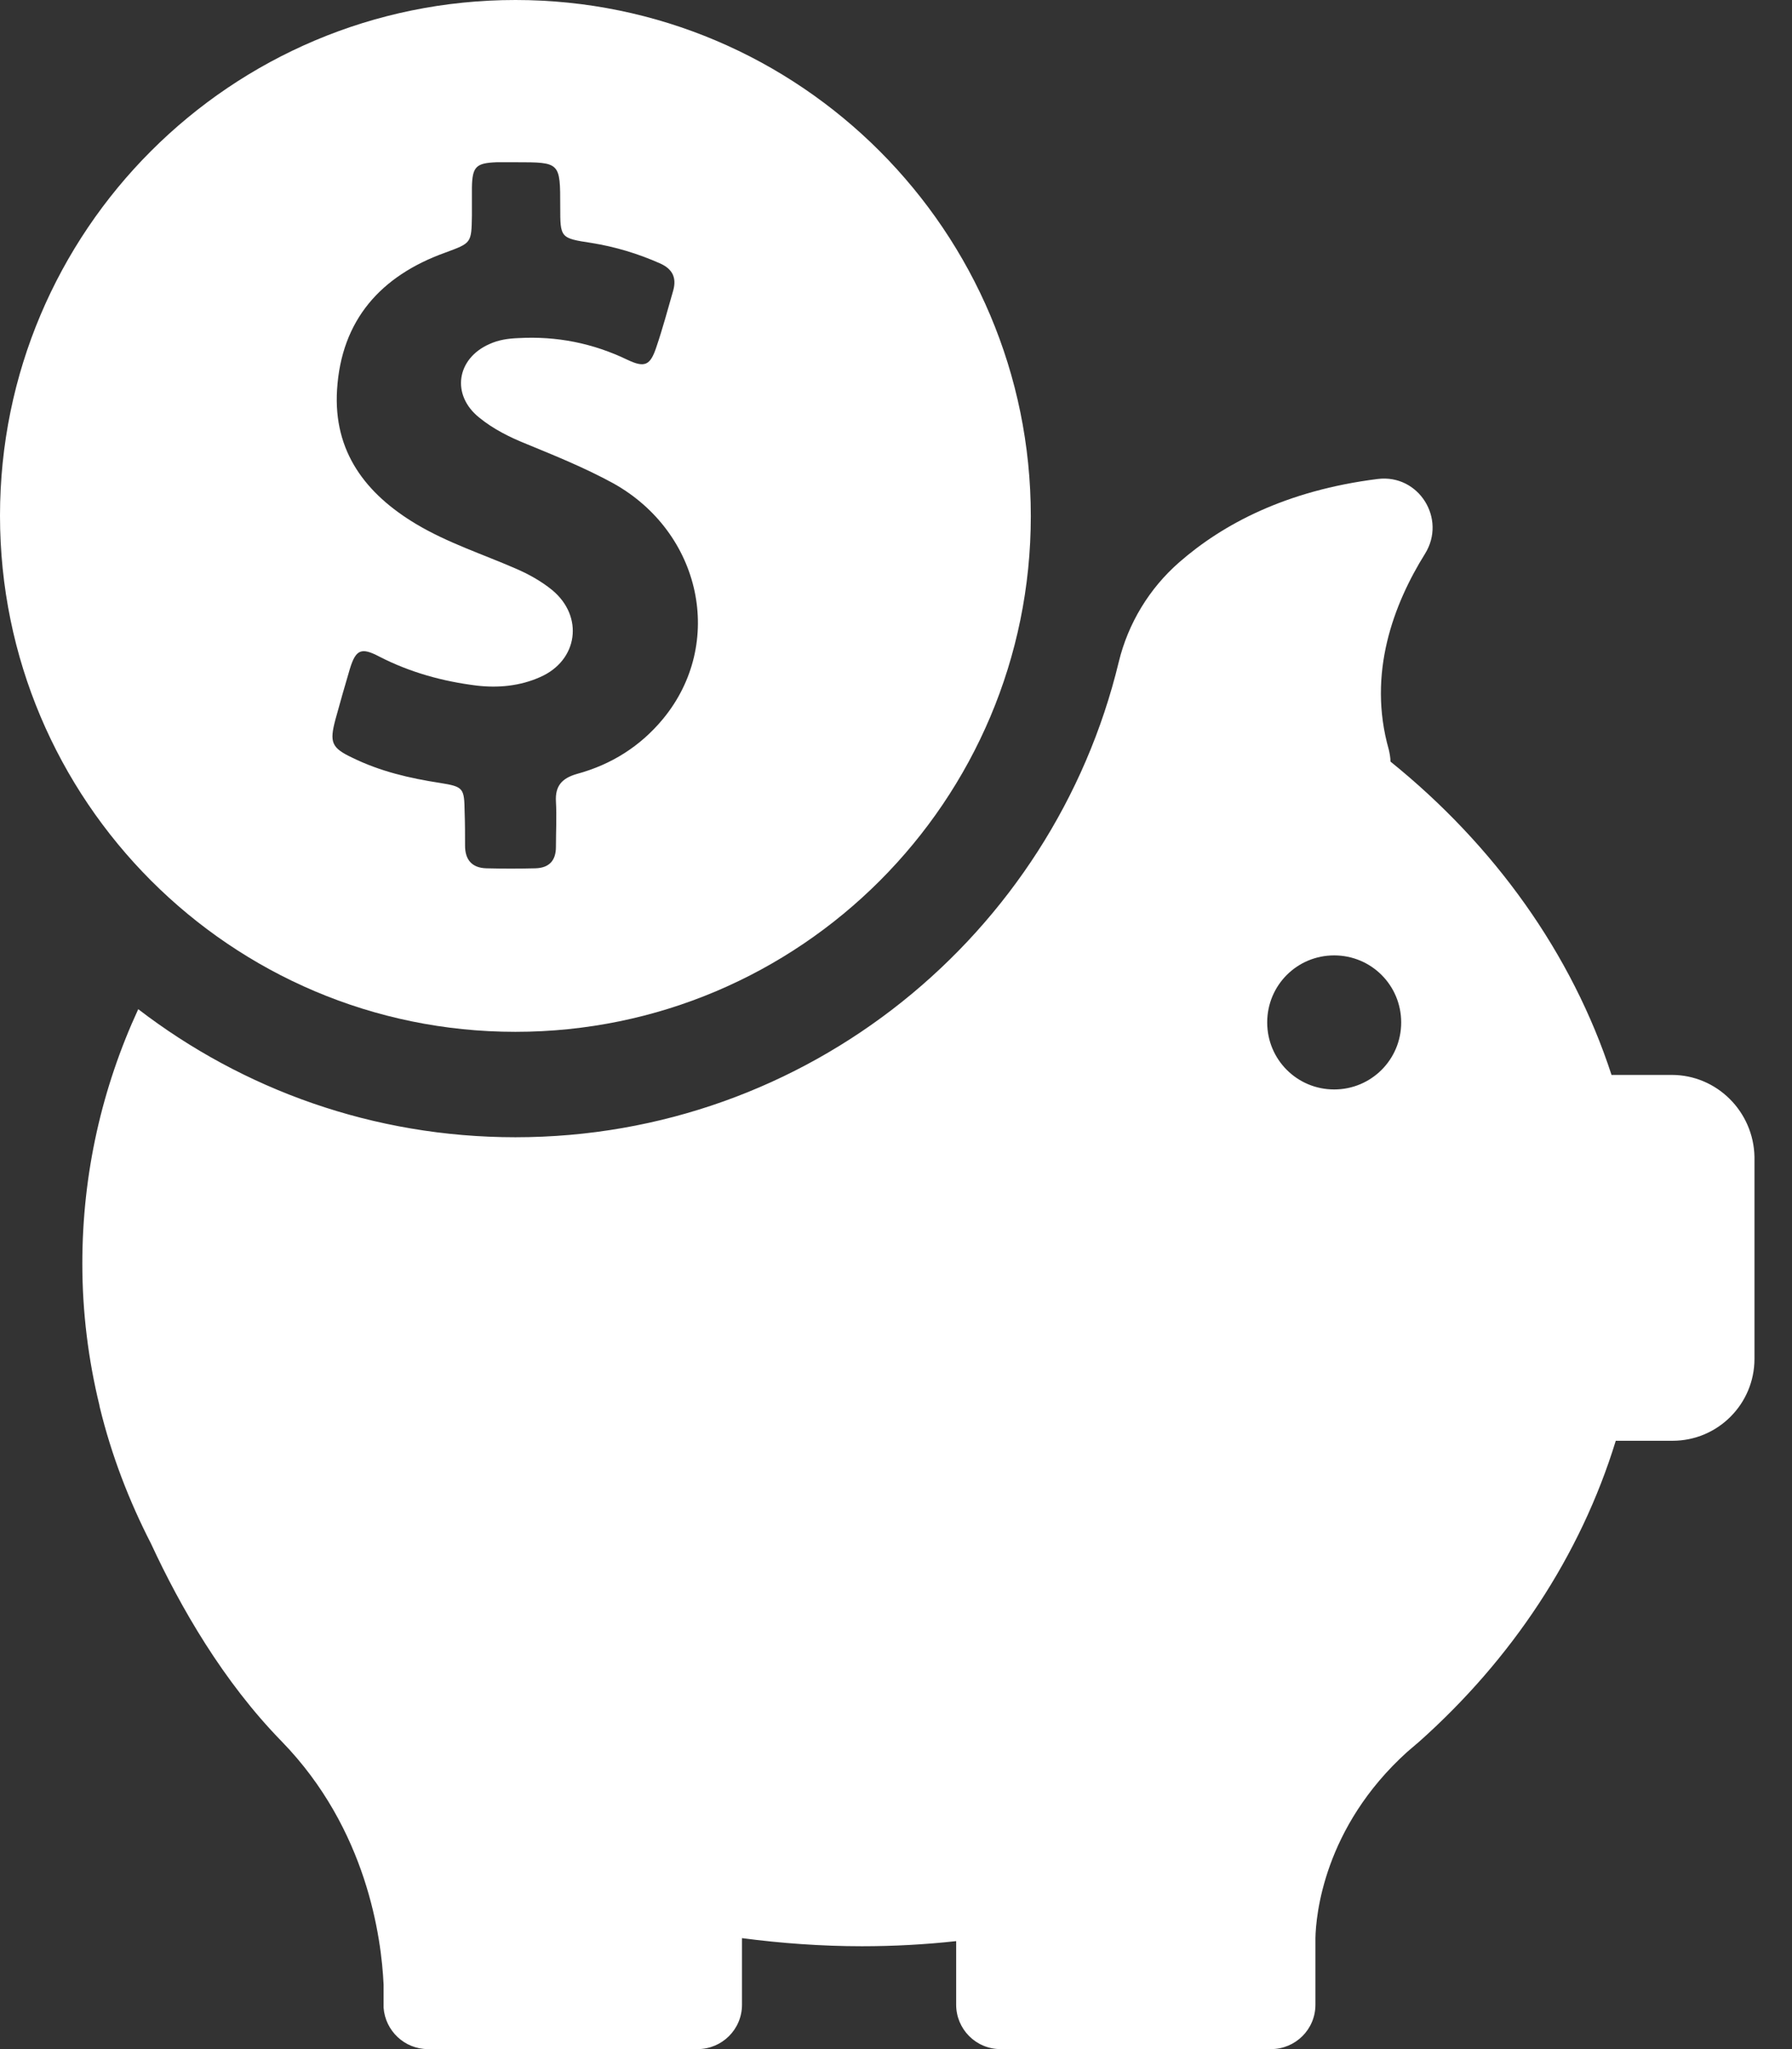
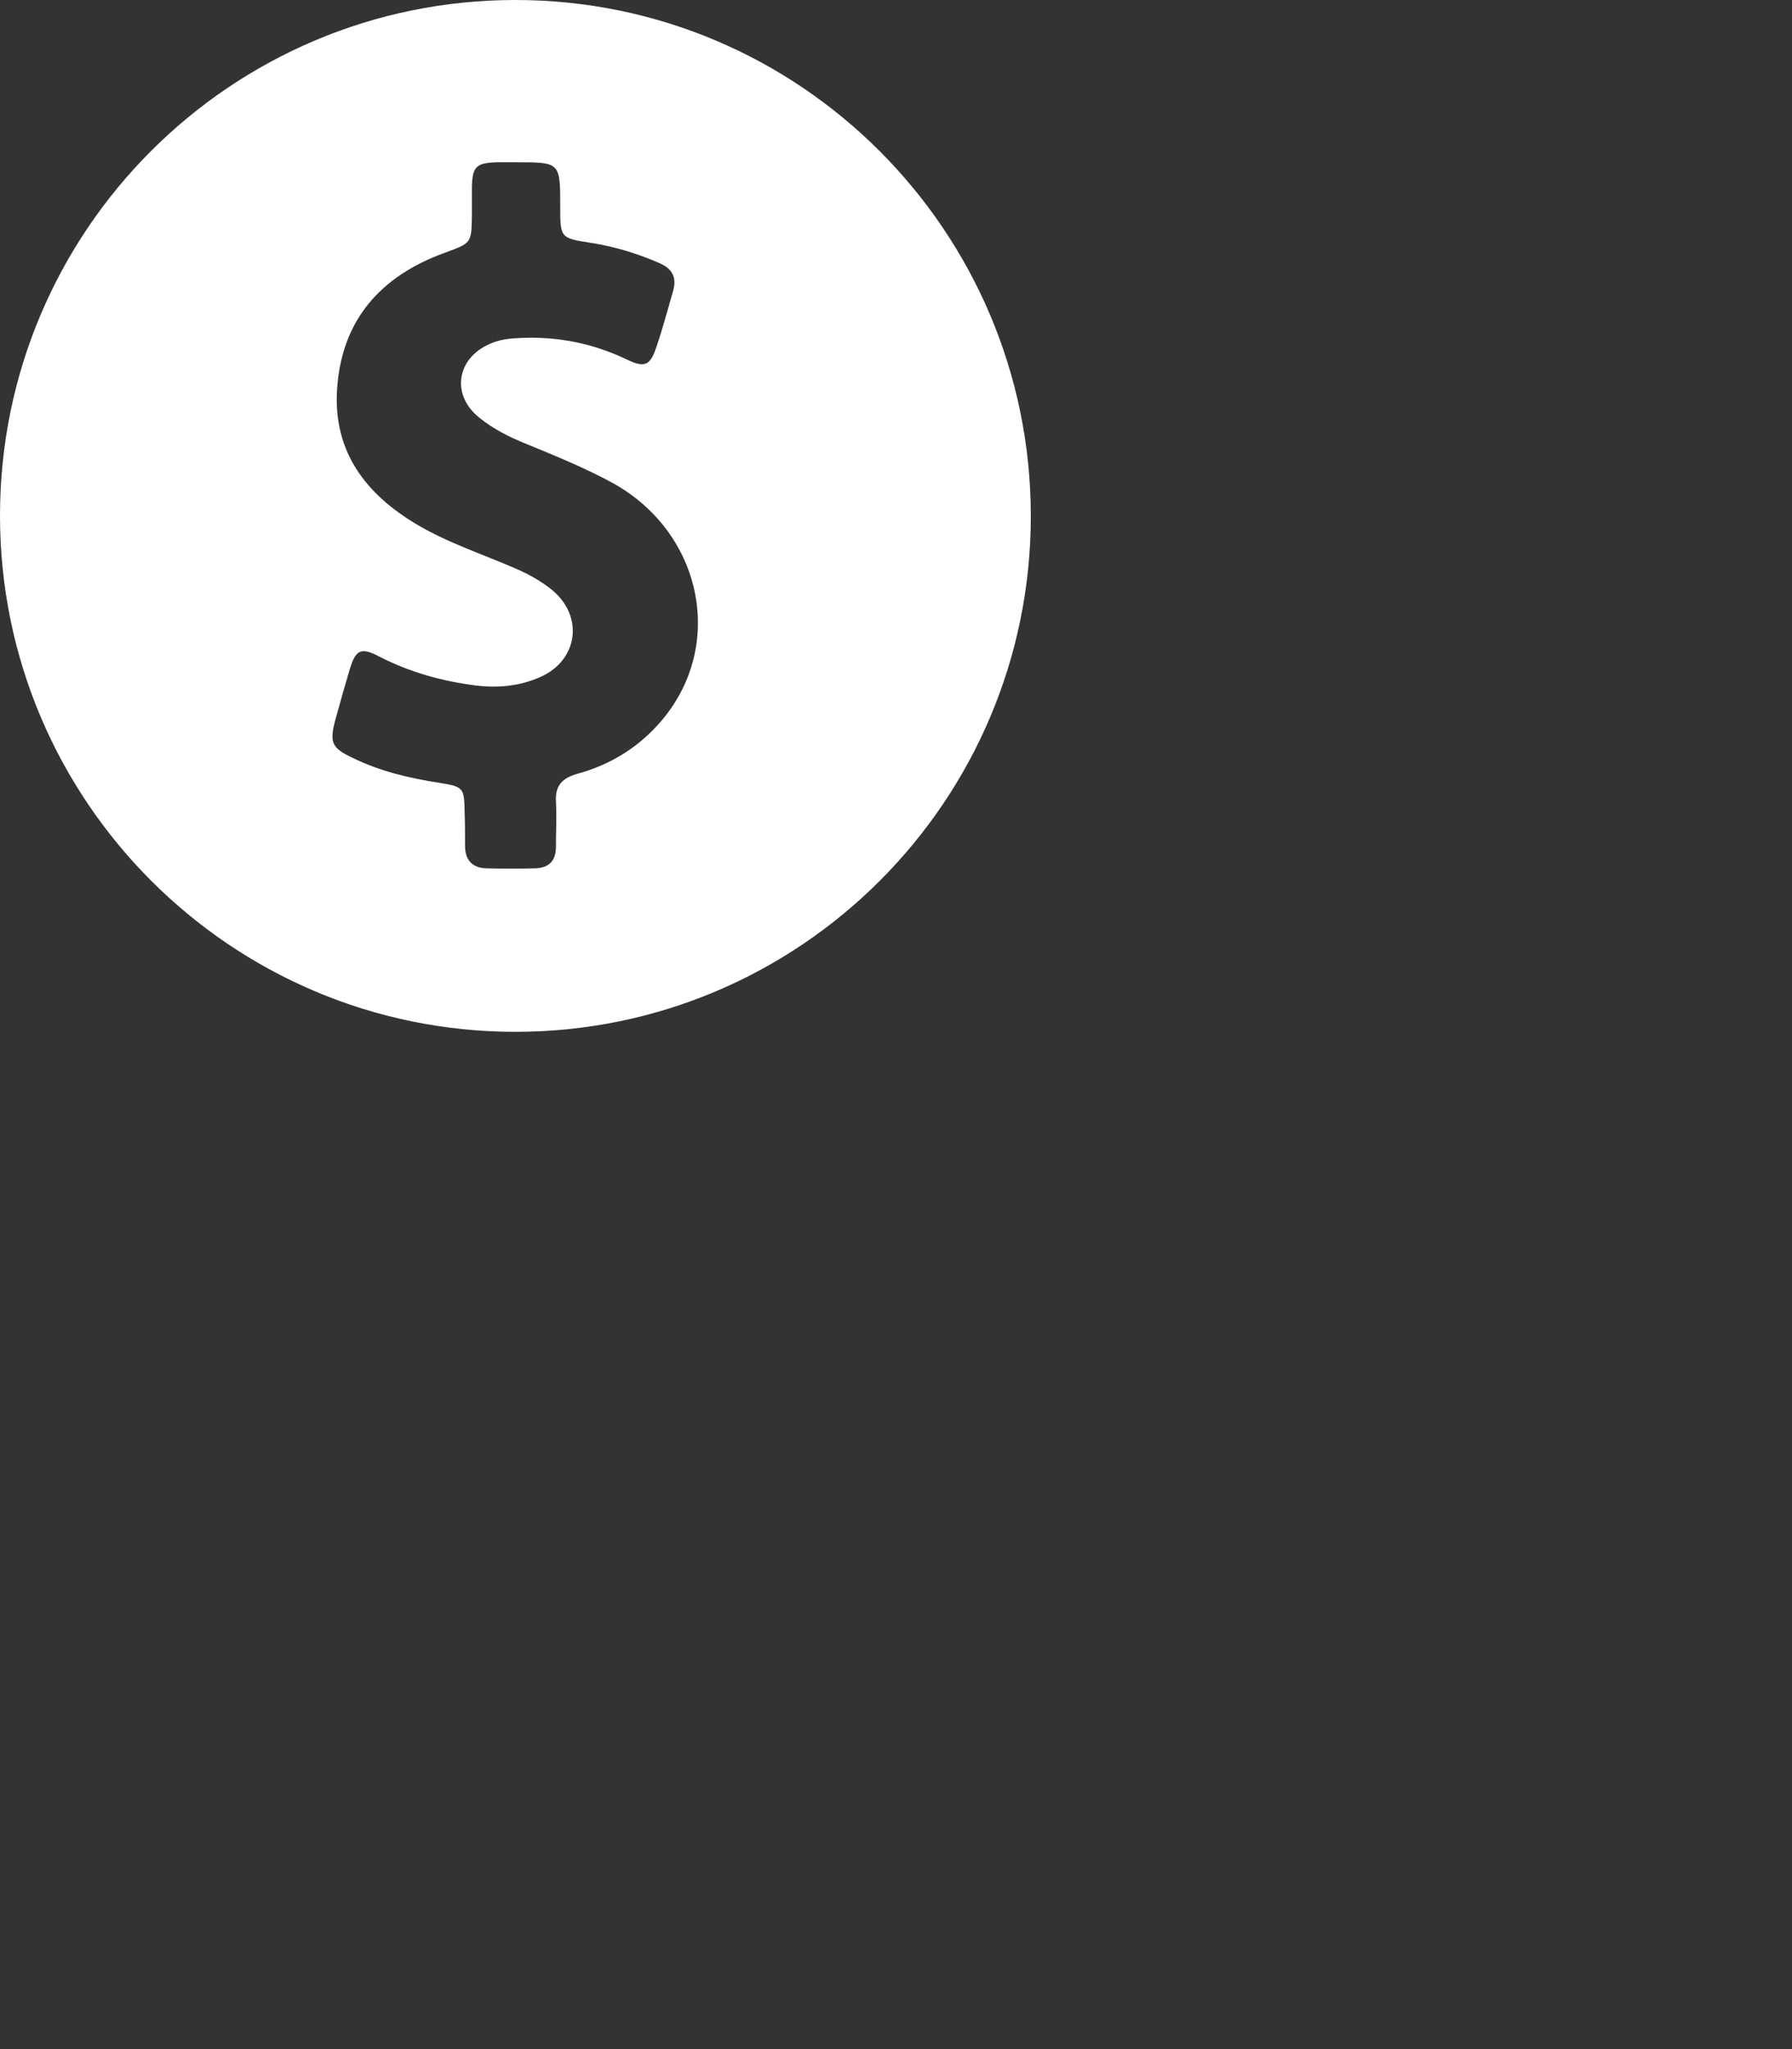
<svg xmlns="http://www.w3.org/2000/svg" width="35" height="40" viewBox="0 0 35 40" fill="none">
  <rect x="0" y="0" width="35" height="40" fill="#333333" stroke="none" />
  <path d="M10.067 20.142C15.625 20.142 20.133 15.633 20.133 10.075C20.133 4.517 15.625 0 10.067 0C4.508 0 0 4.508 0 10.067C0 15.625 4.508 20.142 10.067 20.142ZM6.55 14.05C6.642 13.717 6.733 13.392 6.833 13.058C6.95 12.675 7.058 12.633 7.408 12.817C8.008 13.125 8.642 13.3 9.308 13.383C9.733 13.433 10.158 13.392 10.55 13.217C11.292 12.892 11.408 12.033 10.783 11.517C10.567 11.342 10.325 11.208 10.075 11.1C9.425 10.817 8.75 10.6 8.133 10.233C7.142 9.642 6.508 8.817 6.583 7.608C6.667 6.242 7.442 5.383 8.692 4.933C9.208 4.742 9.208 4.75 9.217 4.208V3.658C9.225 3.25 9.3 3.183 9.7 3.167H10.075C10.942 3.167 10.942 3.167 10.942 4.033C10.942 4.642 10.942 4.65 11.55 4.742C12.017 4.817 12.458 4.95 12.892 5.142C13.133 5.25 13.217 5.417 13.15 5.667C13.042 6.042 12.942 6.417 12.817 6.783C12.7 7.133 12.592 7.183 12.258 7.025C11.583 6.7 10.875 6.558 10.125 6.6C9.925 6.608 9.742 6.633 9.558 6.717C8.917 7 8.808 7.708 9.358 8.15C9.633 8.375 9.95 8.533 10.283 8.667C10.85 8.9 11.425 9.133 11.975 9.433C13.7 10.392 14.167 12.558 12.95 14.033C12.508 14.567 11.942 14.925 11.267 15.108C10.975 15.192 10.842 15.342 10.858 15.642C10.875 15.942 10.858 16.233 10.858 16.533C10.858 16.8 10.725 16.942 10.458 16.95C10.142 16.958 9.817 16.958 9.5 16.95C9.217 16.942 9.083 16.783 9.083 16.508C9.083 16.292 9.083 16.075 9.075 15.858C9.067 15.383 9.058 15.358 8.592 15.283C8 15.192 7.425 15.058 6.883 14.792C6.475 14.6 6.433 14.492 6.55 14.05Z" fill="white" />
-   <path d="M32.65 20.983H31.475C30.7 18.608 29.183 16.5 27.158 14.867C27.158 14.792 27.142 14.709 27.125 14.633C26.7 13.142 27.225 11.784 27.833 10.809C28.258 10.125 27.708 9.25 26.908 9.35C25.117 9.575 23.883 10.233 23.033 10.975C22.45 11.483 22.033 12.167 21.85 12.925C20.567 18.242 15.775 22.2 10.067 22.2C7.292 22.2 4.742 21.267 2.7 19.7C1.992 21.233 1.608 22.909 1.608 24.667C1.608 25.617 1.725 26.542 1.942 27.433C1.942 27.433 1.942 27.45 1.95 27.475C2.175 28.4 2.517 29.292 2.95 30.134C3.525 31.375 4.358 32.825 5.508 34C7.167 35.709 7.45 37.825 7.492 38.742V39.192C7.525 39.642 7.9 40 8.358 40H13.625C14.1 40 14.492 39.617 14.492 39.133V37.834C15.258 37.934 16.042 37.992 16.833 37.992C17.458 37.992 18.067 37.959 18.675 37.892V39.133C18.675 39.608 19.058 40 19.542 40H24.825C25.3 40 25.692 39.617 25.692 39.133V37.834C25.7 37.4 25.85 35.675 27.483 34.2L27.658 34.05C27.675 34.033 27.692 34.025 27.708 34.008C29.525 32.392 30.867 30.375 31.558 28.125H32.667C33.55 28.125 34.267 27.409 34.267 26.525V22.584C34.25 21.7 33.533 20.983 32.65 20.983ZM26.058 21.267C25.333 21.267 24.75 20.683 24.75 19.959C24.75 19.233 25.333 18.65 26.058 18.65C26.783 18.65 27.367 19.233 27.367 19.959C27.367 20.683 26.783 21.267 26.058 21.267Z" fill="white" />
</svg>